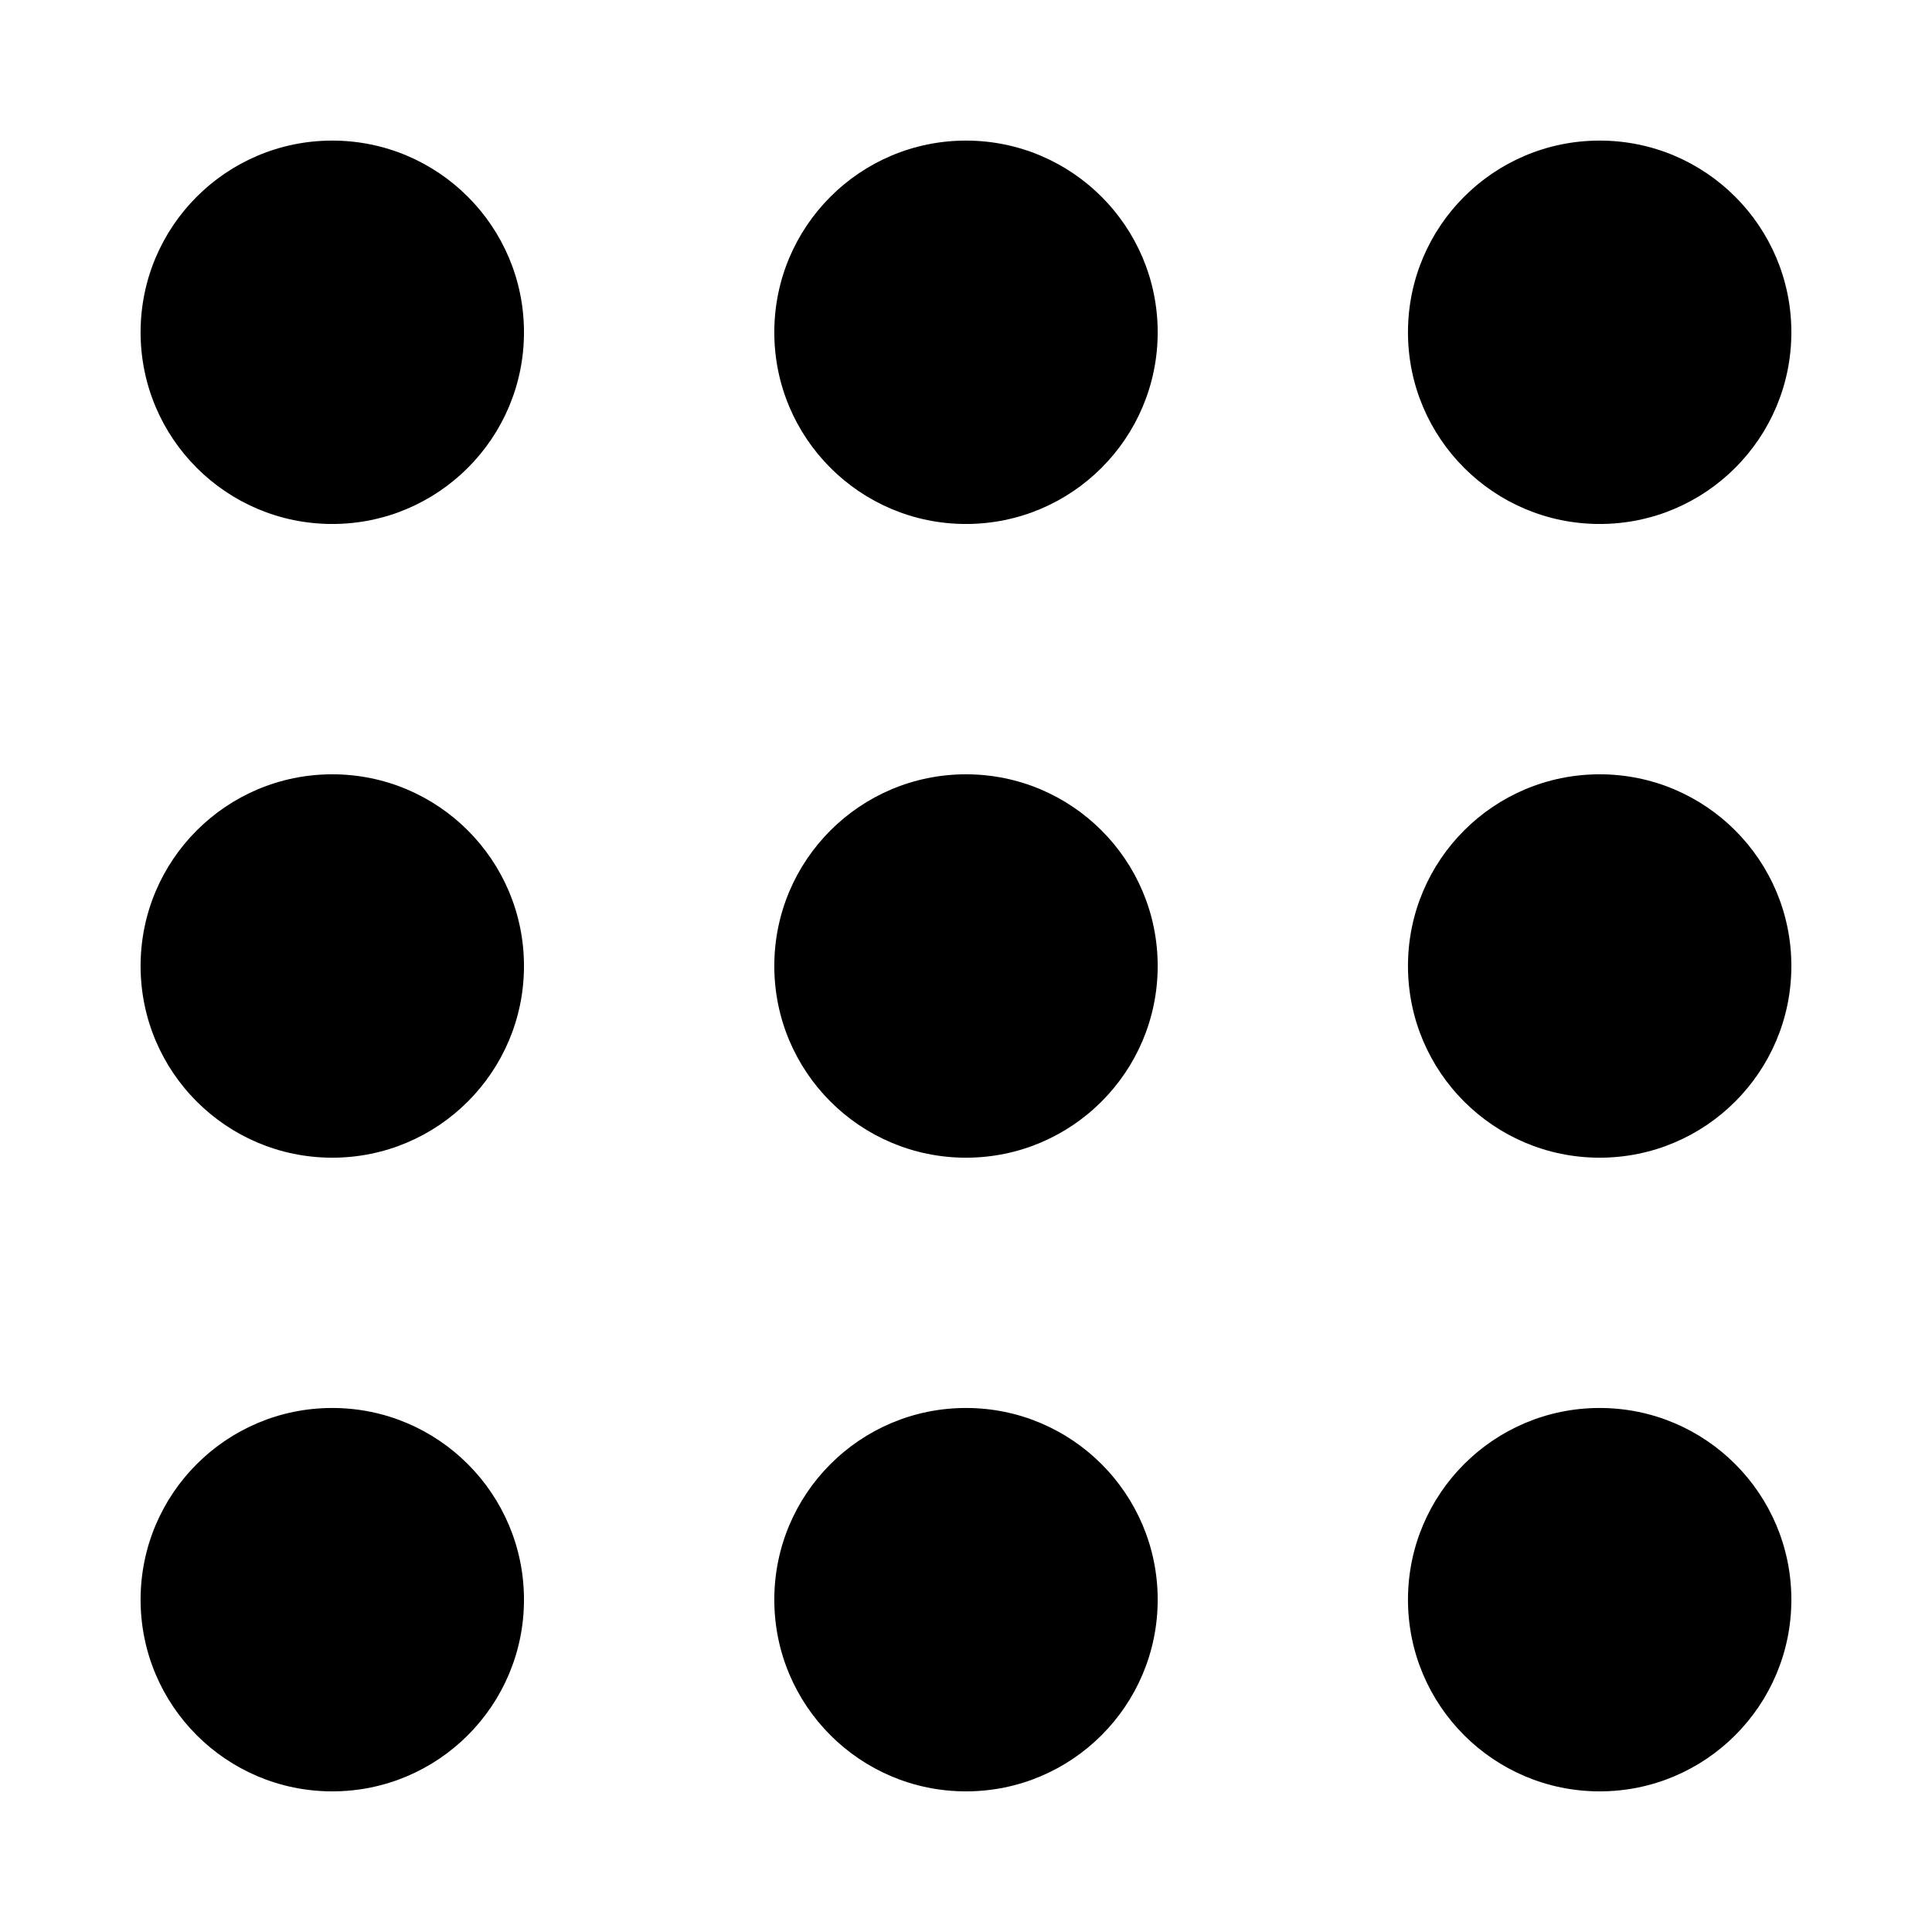
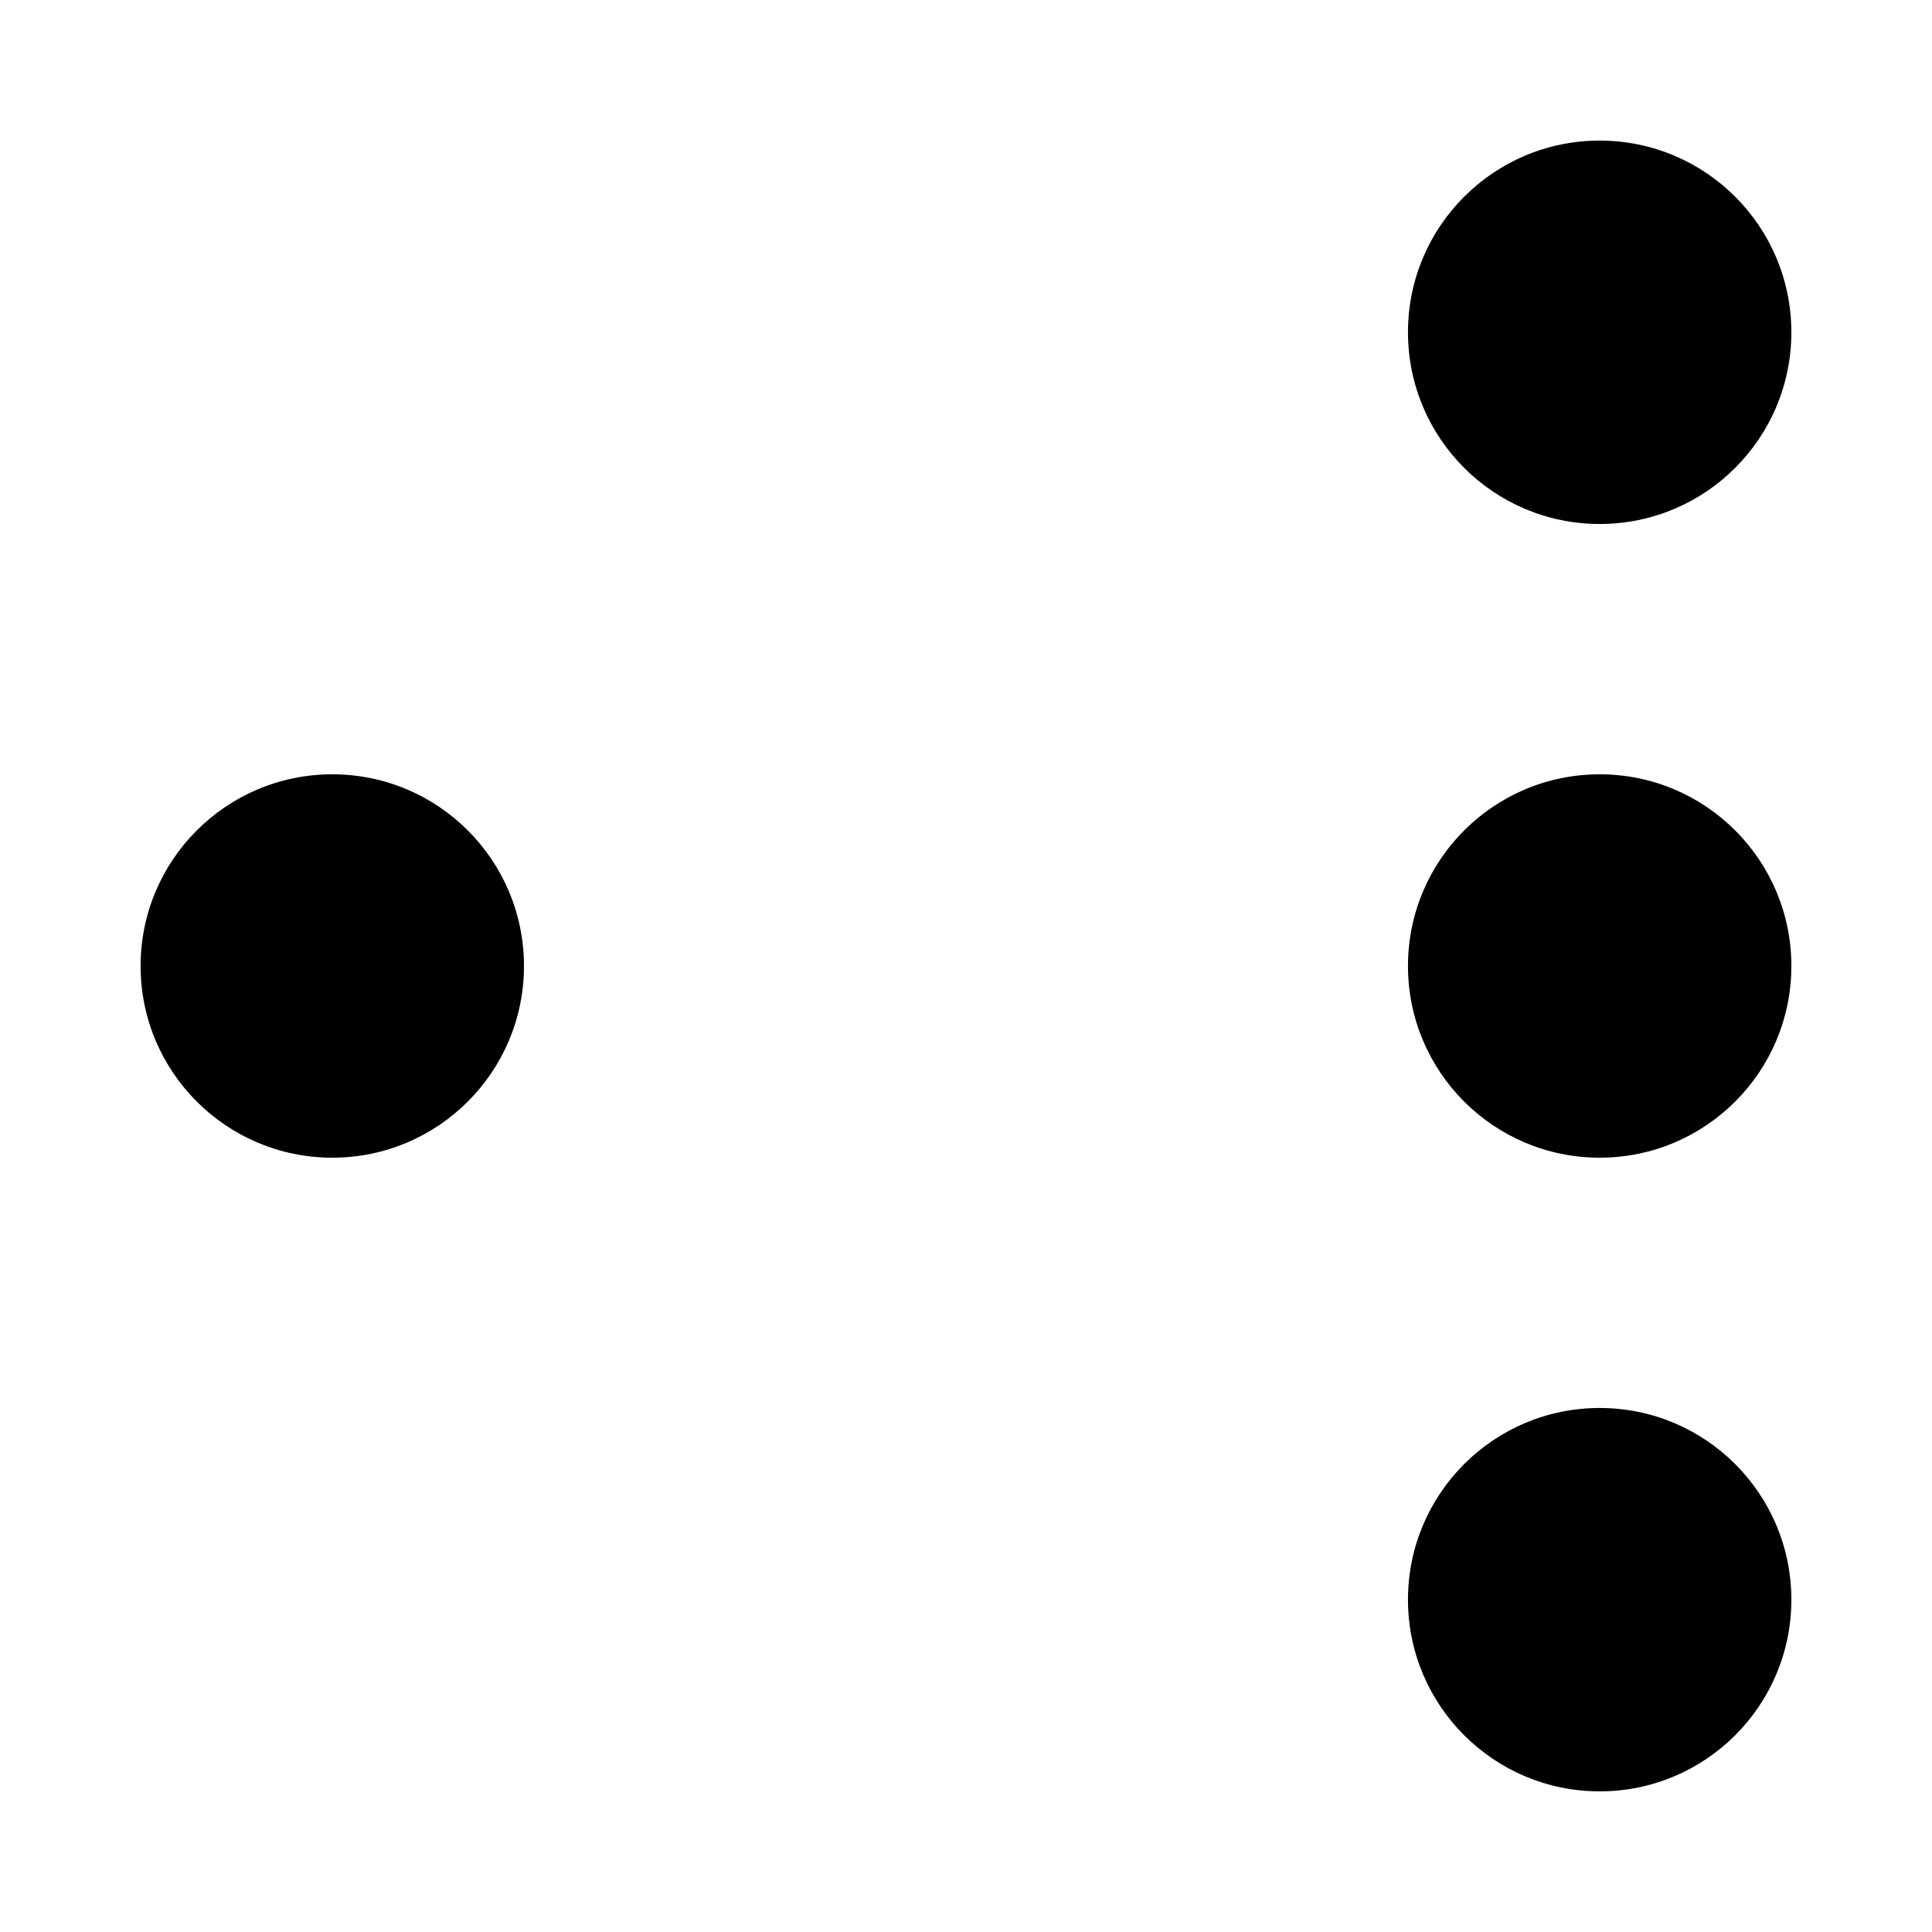
<svg xmlns="http://www.w3.org/2000/svg" fill="#000000" width="800px" height="800px" version="1.1" viewBox="144 144 512 512">
  <g>
-     <path d="m450.8 232.06c0 28.055-22.746 50.801-50.801 50.801-28.059 0-50.801-22.746-50.801-50.801 0-28.059 22.742-50.801 50.801-50.801 28.055 0 50.801 22.742 50.801 50.801" />
-     <path d="m450.8 400c0 28.055-22.746 50.801-50.801 50.801-28.059 0-50.801-22.746-50.801-50.801 0-28.059 22.742-50.801 50.801-50.801 28.055 0 50.801 22.742 50.801 50.801" />
-     <path d="m450.8 567.93c0 28.059-22.746 50.801-50.801 50.801-28.059 0-50.801-22.742-50.801-50.801 0-28.055 22.742-50.801 50.801-50.801 28.055 0 50.801 22.746 50.801 50.801" />
-     <path d="m282.86 232.06c0 28.055-22.746 50.801-50.801 50.801-28.059 0-50.801-22.746-50.801-50.801 0-28.059 22.742-50.801 50.801-50.801 28.055 0 50.801 22.742 50.801 50.801" />
    <path d="m282.86 400c0 28.055-22.746 50.801-50.801 50.801-28.059 0-50.801-22.746-50.801-50.801 0-28.059 22.742-50.801 50.801-50.801 28.055 0 50.801 22.742 50.801 50.801" />
    <path d="m618.73 567.93c0 28.059-22.742 50.801-50.801 50.801-28.055 0-50.801-22.742-50.801-50.801 0-28.055 22.746-50.801 50.801-50.801 28.059 0 50.801 22.746 50.801 50.801" />
    <path d="m618.73 400c0 28.055-22.742 50.801-50.801 50.801-28.055 0-50.801-22.746-50.801-50.801 0-28.059 22.746-50.801 50.801-50.801 28.059 0 50.801 22.742 50.801 50.801" />
    <path d="m618.73 232.06c0 28.055-22.742 50.801-50.801 50.801-28.055 0-50.801-22.746-50.801-50.801 0-28.059 22.746-50.801 50.801-50.801 28.059 0 50.801 22.742 50.801 50.801" />
-     <path d="m282.86 567.93c0 28.059-22.746 50.801-50.801 50.801-28.059 0-50.801-22.742-50.801-50.801 0-28.055 22.742-50.801 50.801-50.801 28.055 0 50.801 22.746 50.801 50.801" />
  </g>
</svg>